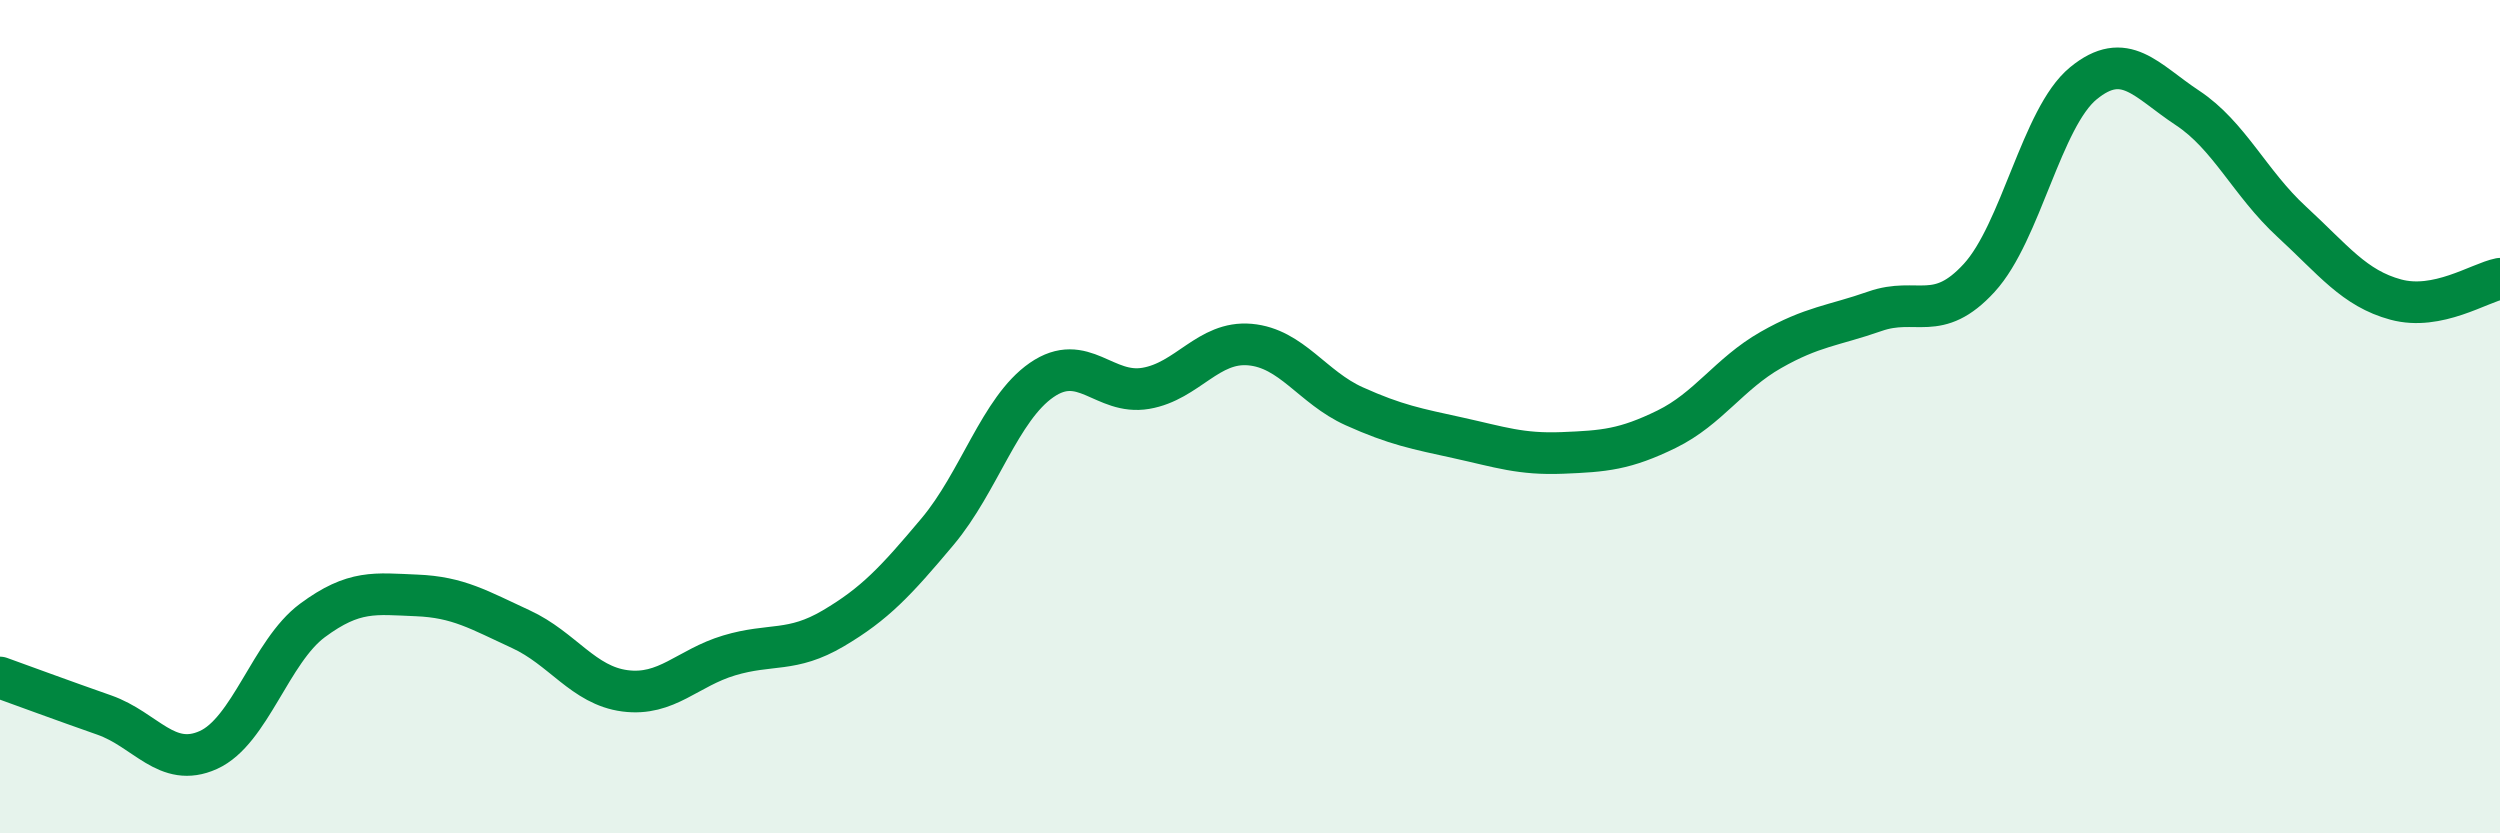
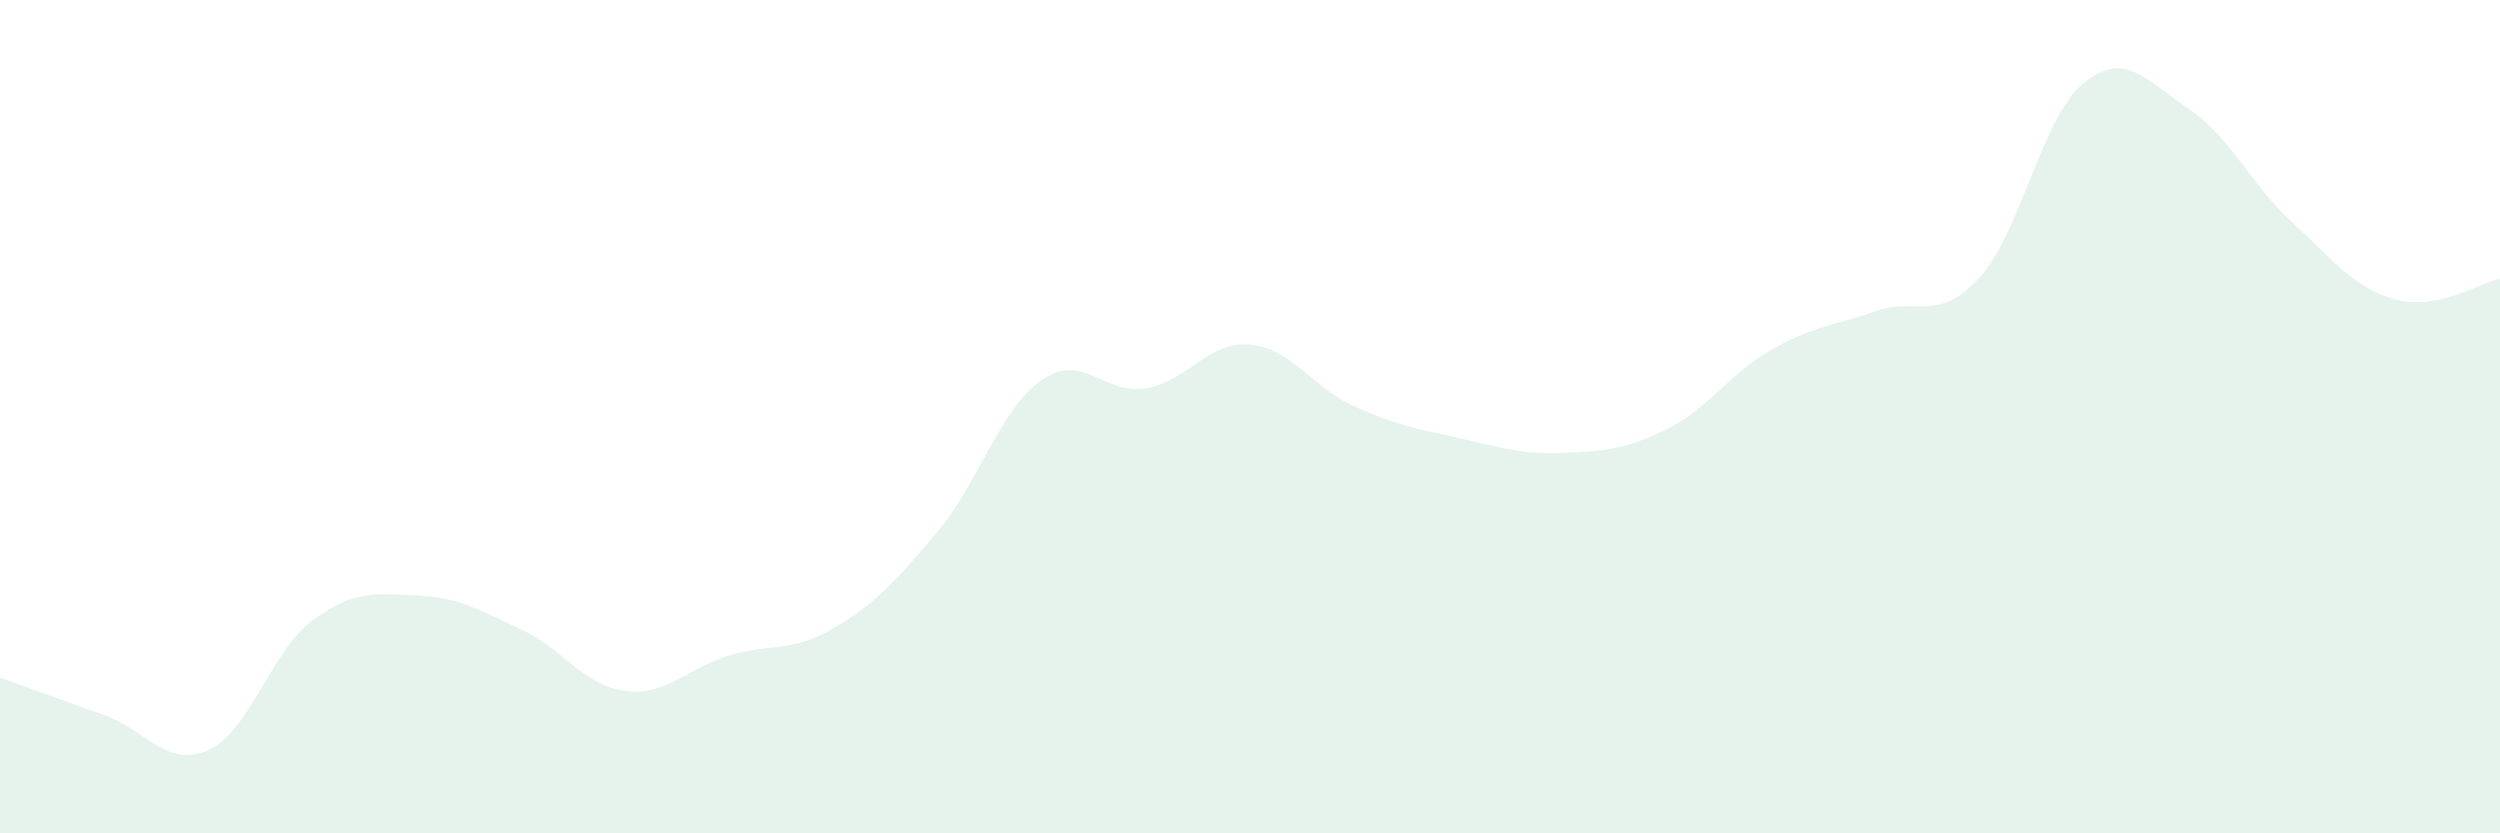
<svg xmlns="http://www.w3.org/2000/svg" width="60" height="20" viewBox="0 0 60 20">
  <path d="M 0,16.26 C 0.5,16.44 1.5,16.81 2.5,17.16 C 3.5,17.51 4,18.45 5,18 C 6,17.55 6.5,15.63 7.5,14.89 C 8.5,14.15 9,14.25 10,14.29 C 11,14.33 11.5,14.64 12.5,15.1 C 13.5,15.56 14,16.45 15,16.58 C 16,16.71 16.5,16.03 17.5,15.73 C 18.5,15.43 19,15.67 20,15.08 C 21,14.49 21.5,13.95 22.5,12.76 C 23.5,11.57 24,9.81 25,9.12 C 26,8.43 26.5,9.49 27.5,9.32 C 28.5,9.15 29,8.18 30,8.27 C 31,8.36 31.5,9.3 32.5,9.75 C 33.5,10.2 34,10.29 35,10.51 C 36,10.73 36.5,10.91 37.5,10.87 C 38.5,10.83 39,10.79 40,10.3 C 41,9.81 41.5,8.97 42.5,8.4 C 43.5,7.83 44,7.82 45,7.47 C 46,7.12 46.5,7.76 47.5,6.67 C 48.5,5.58 49,2.82 50,2 C 51,1.18 51.5,1.93 52.5,2.59 C 53.5,3.25 54,4.4 55,5.32 C 56,6.24 56.5,6.92 57.5,7.19 C 58.5,7.46 59.5,6.79 60,6.69L60 20L0 20Z" fill="#008740" opacity="0.1" stroke-linecap="round" stroke-linejoin="round" />
-   <path d="M 0,16.26 C 0.5,16.44 1.5,16.81 2.5,17.16 C 3.5,17.51 4,18.45 5,18 C 6,17.55 6.5,15.63 7.5,14.89 C 8.5,14.15 9,14.25 10,14.29 C 11,14.33 11.5,14.64 12.5,15.1 C 13.5,15.56 14,16.45 15,16.58 C 16,16.71 16.5,16.03 17.5,15.73 C 18.5,15.43 19,15.67 20,15.08 C 21,14.49 21.5,13.95 22.5,12.76 C 23.5,11.57 24,9.81 25,9.12 C 26,8.43 26.5,9.49 27.5,9.32 C 28.5,9.15 29,8.18 30,8.27 C 31,8.36 31.5,9.3 32.5,9.75 C 33.5,10.2 34,10.29 35,10.51 C 36,10.73 36.5,10.91 37.5,10.87 C 38.5,10.83 39,10.79 40,10.3 C 41,9.81 41.5,8.97 42.5,8.4 C 43.5,7.83 44,7.82 45,7.47 C 46,7.12 46.5,7.76 47.5,6.67 C 48.5,5.58 49,2.82 50,2 C 51,1.18 51.5,1.93 52.5,2.59 C 53.5,3.25 54,4.4 55,5.32 C 56,6.24 56.5,6.92 57.5,7.19 C 58.5,7.46 59.5,6.79 60,6.69" stroke="#008740" stroke-width="1" fill="none" stroke-linecap="round" stroke-linejoin="round" />
</svg>